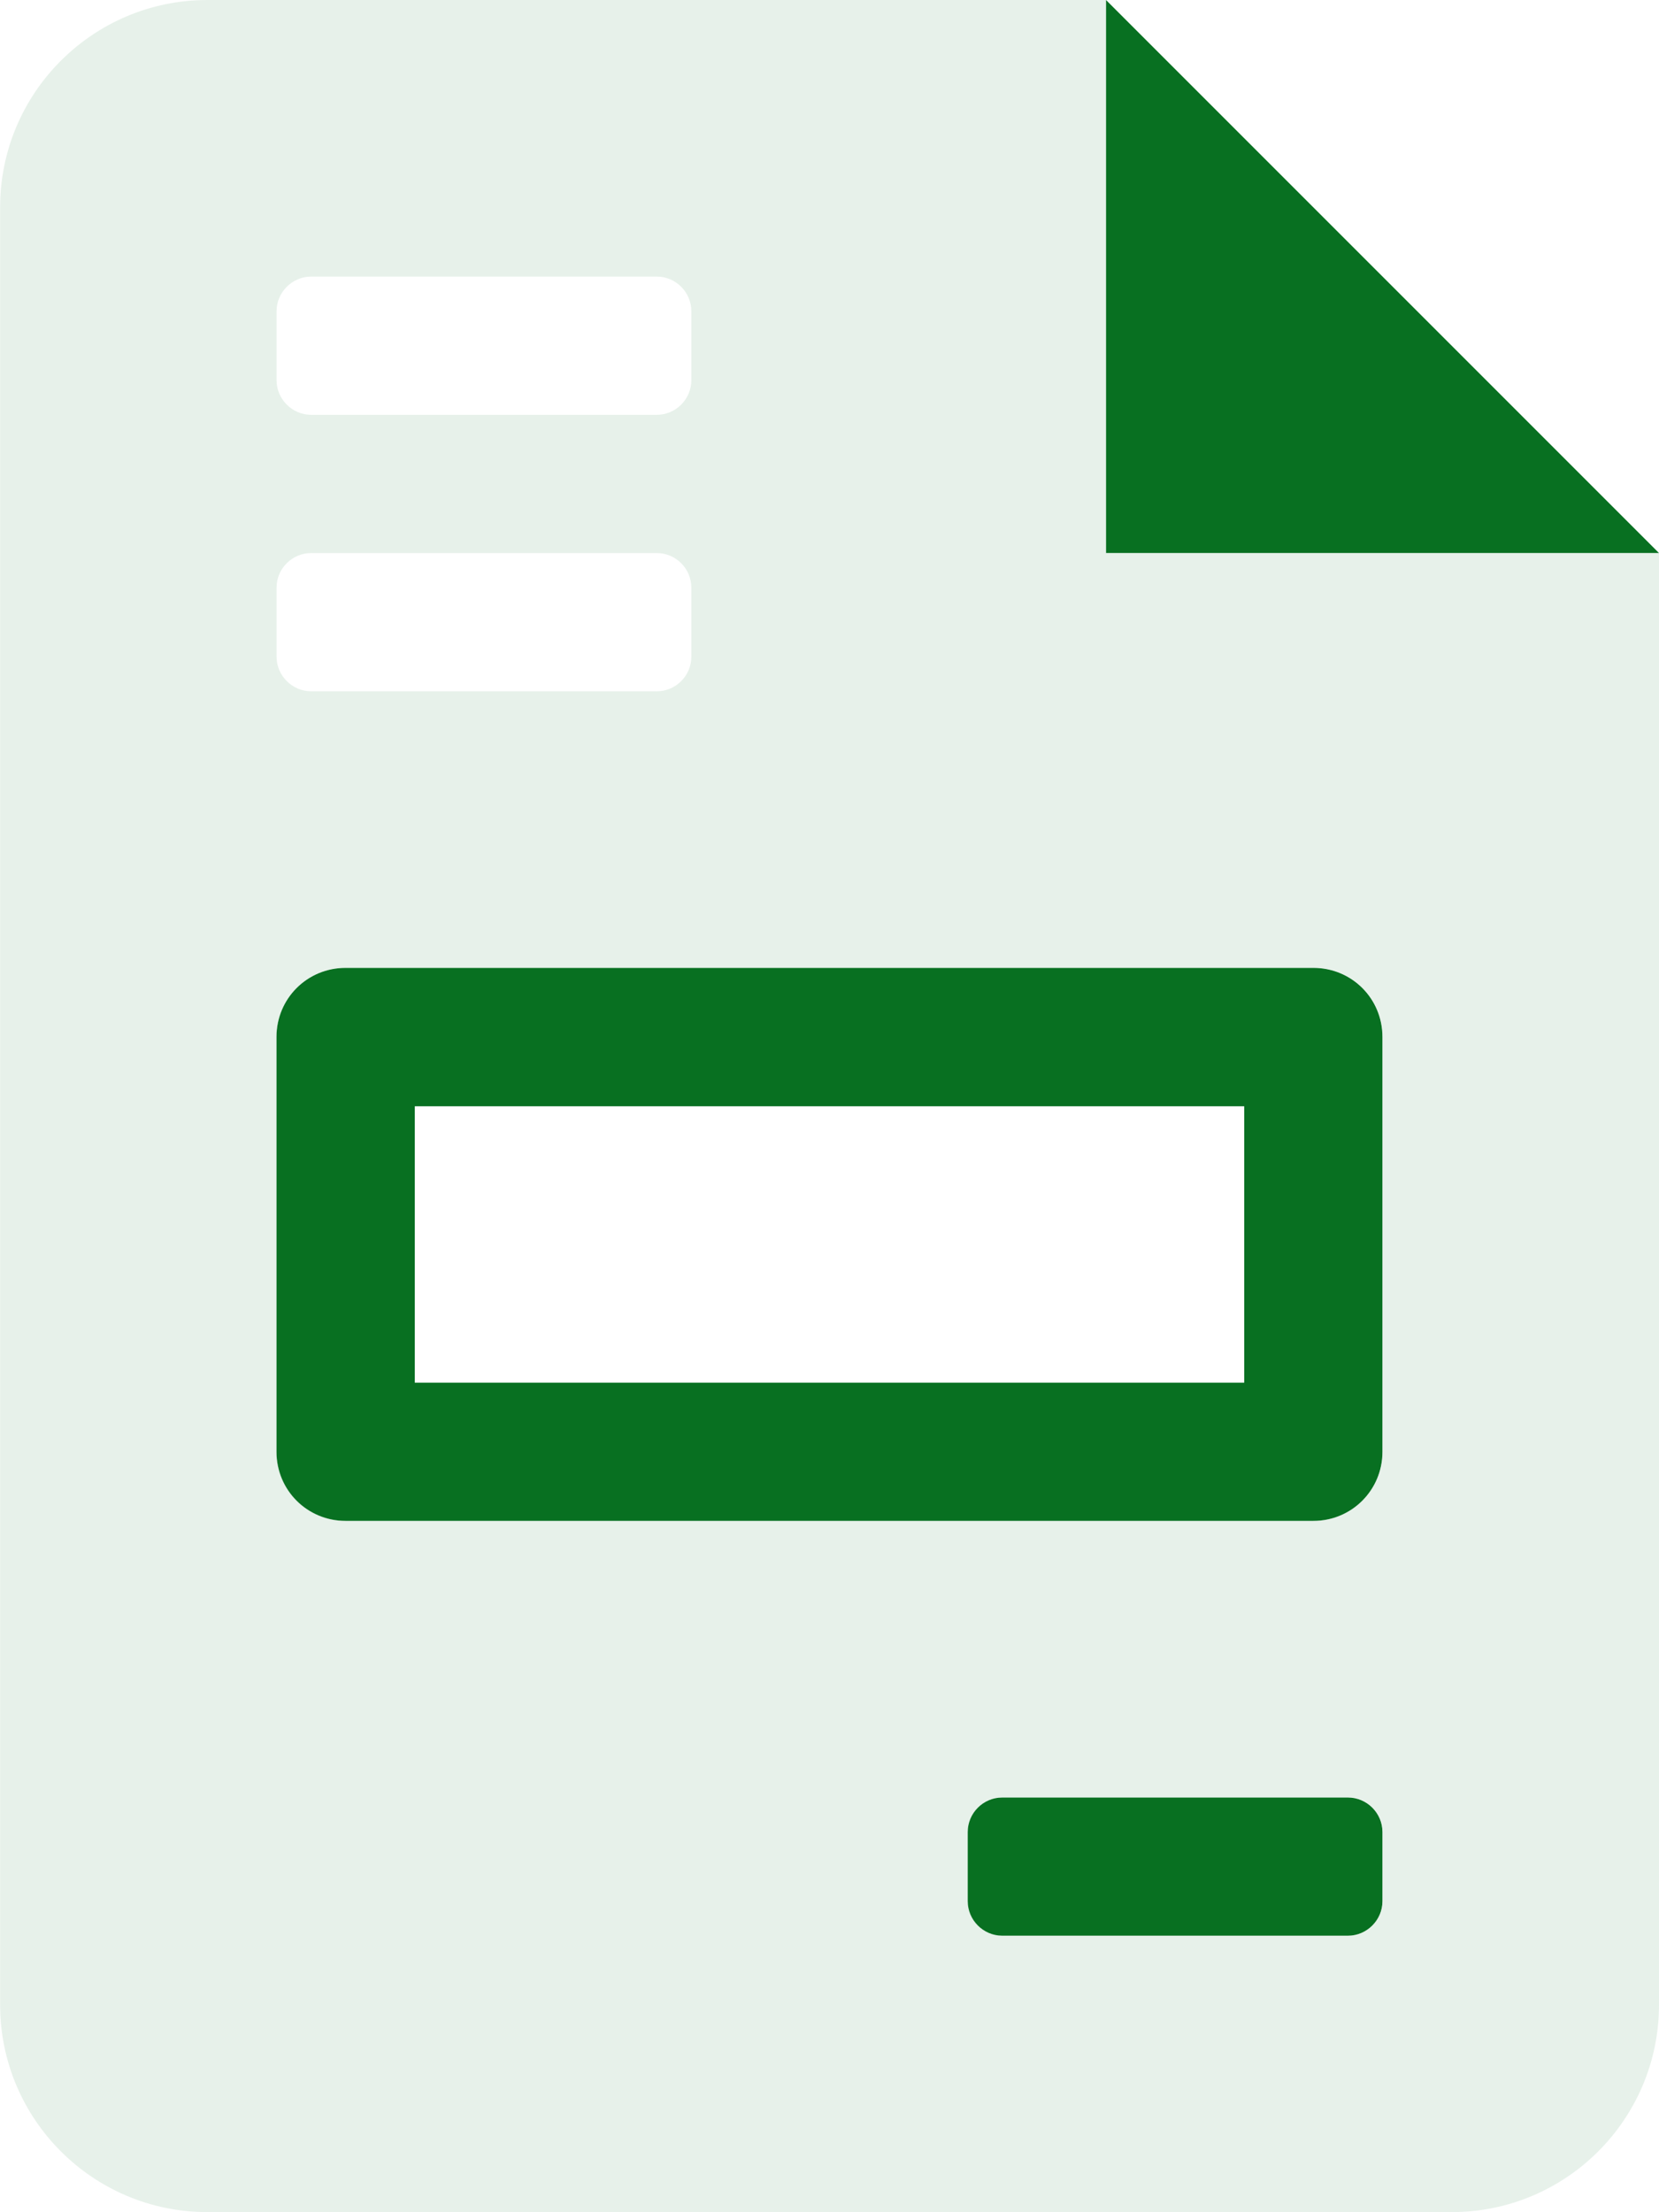
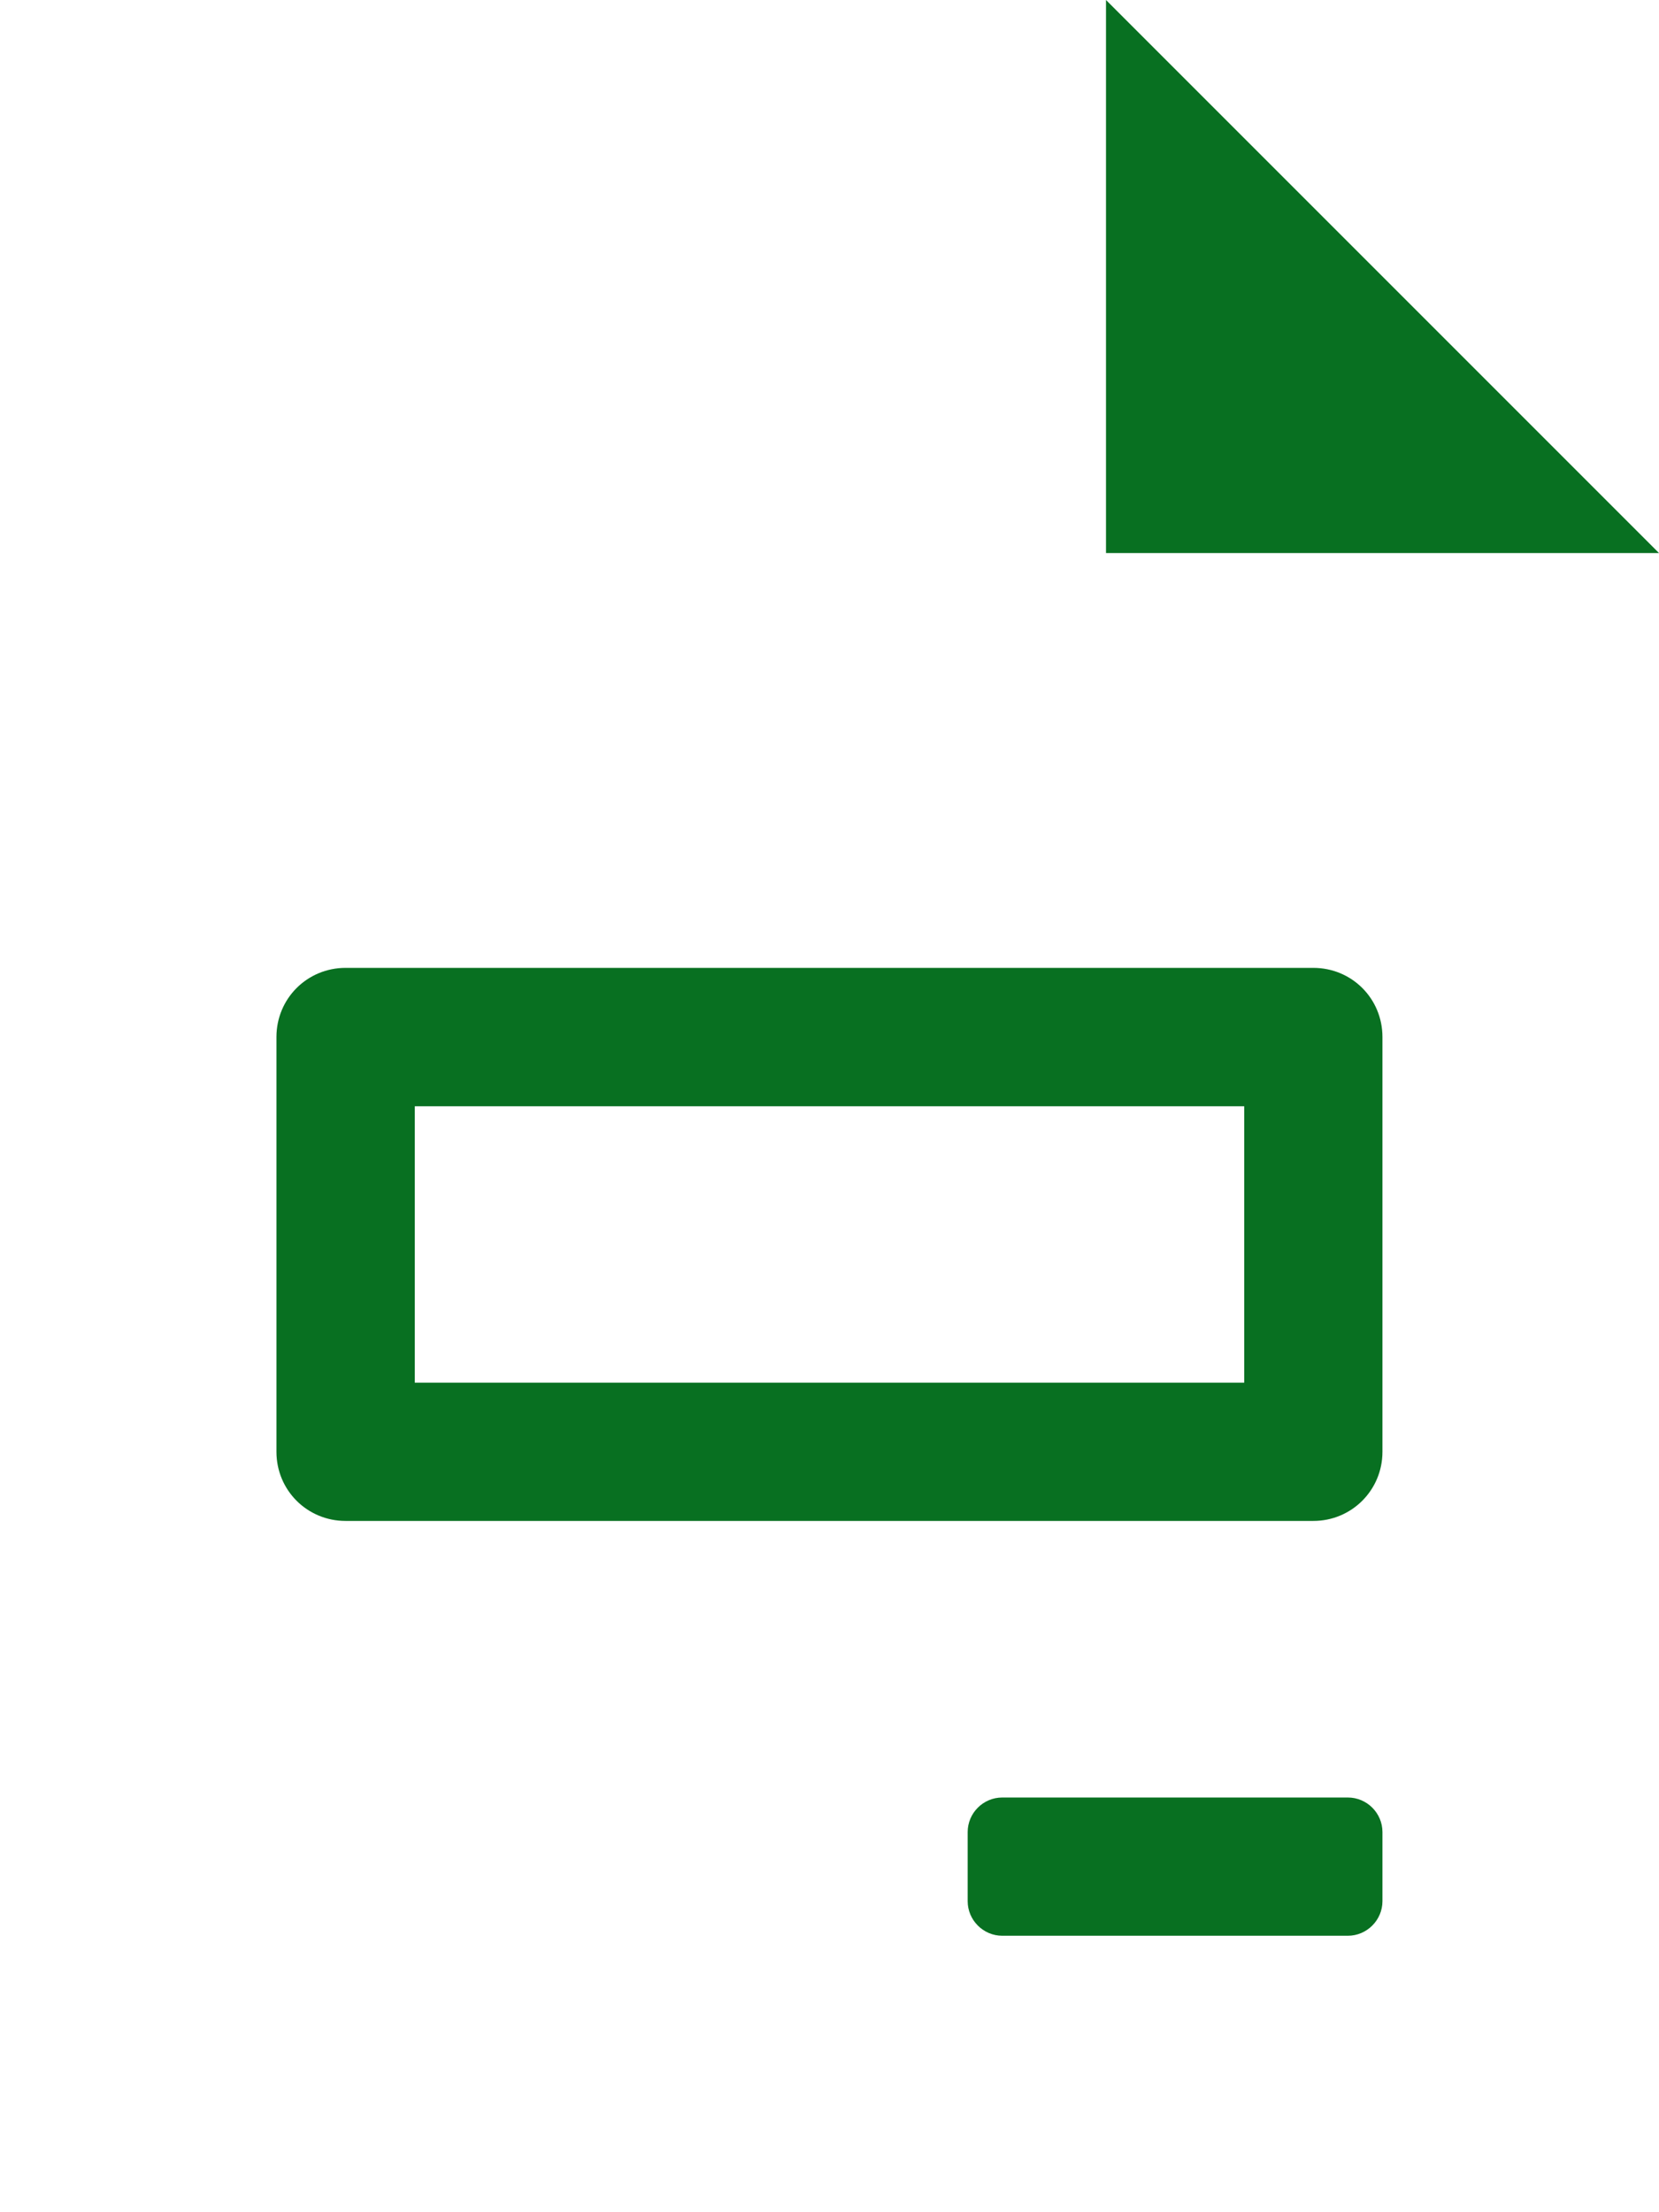
<svg xmlns="http://www.w3.org/2000/svg" xmlns:ns1="http://www.inkscape.org/namespaces/inkscape" xmlns:ns2="http://sodipodi.sourceforge.net/DTD/sodipodi-0.dtd" width="14.883mm" height="19.844mm" viewBox="0 0 14.883 19.844" version="1.1" id="svg902" ns1:version="1.1.1 (3bf5ae0d25, 2021-09-20)" ns2:docname="solicitud_factura3.svg">
  <ns2:namedview id="namedview904" pagecolor="#ffffff" bordercolor="#666666" borderopacity="1.0" ns1:pageshadow="2" ns1:pageopacity="0.0" ns1:pagecheckerboard="0" ns1:document-units="mm" showgrid="false" ns1:zoom="5.7869809" ns1:cx="-3.1104302" ns1:cy="28.944281" ns1:window-width="1920" ns1:window-height="1001" ns1:window-x="-9" ns1:window-y="-9" ns1:window-maximized="1" ns1:current-layer="layer1" />
  <defs id="defs899" />
  <g ns1:label="Capa 1" ns1:groupmode="layer" id="layer1" transform="translate(-73.392,-57.013)">
    <path class="fa-primary" d="m 83.314,57.013 v 4.961 h 4.961 z m 1.86,8.682 h -8.682 c -0.344,0 -0.62,0.275 -0.62,0.62 v 3.721 c 0,0.345 0.276,0.62 0.62,0.62 h 8.682 c 0.344,0 0.62,-0.276 0.62,-0.62 v -3.721 c 0,-0.345 -0.275,-0.62 -0.62,-0.62 z m -0.62,3.721 h -7.441 v -2.48 h 7.441 z m 0.93,3.721 h -3.101 c -0.171,0 -0.31,0.14 -0.31,0.31 v 0.62 c 0,0.17 0.14,0.31 0.31,0.31 h 3.101 c 0.17,0 0.31,-0.14 0.31,-0.31 v -0.62 c 0,-0.171 -0.14,-0.31 -0.31,-0.31 z" id="path6" style="fill:#087021;fill-opacity:1;stroke-width:0.039" />
-     <path class="fa-secondary" d="M 83.314,61.974 V 57.013 H 75.253 c -1.027,0 -1.86,0.833 -1.86,1.86 v 16.123 c 0,1.027 0.833,1.86 1.86,1.86 h 11.162 c 1.027,0 1.86,-0.833 1.86,-1.86 V 61.974 Z m -7.441,-2.17 c 0,-0.169 0.141,-0.31 0.31,-0.31 h 3.101 c 0.171,0 0.31,0.141 0.31,0.31 v 0.62 c 0,0.17 -0.14,0.31 -0.31,0.31 h -3.101 c -0.169,0 -0.31,-0.14 -0.31,-0.31 z m 0,2.48 c 0,-0.171 0.141,-0.31 0.31,-0.31 h 3.101 c 0.171,0 0.31,0.14 0.31,0.31 v 0.62 c 0,0.171 -0.14,0.31 -0.31,0.31 h -3.101 c -0.169,0 -0.31,-0.14 -0.31,-0.31 z m 9.922,11.782 c 0,0.17 -0.14,0.31 -0.31,0.31 h -3.101 c -0.171,0 -0.31,-0.14 -0.31,-0.31 v -0.62 c 0,-0.17 0.14,-0.31 0.31,-0.31 h 3.101 c 0.17,0 0.31,0.14 0.31,0.31 z m 0,-4.031 c 0,0.344 -0.276,0.62 -0.62,0.62 h -8.682 c -0.344,0 -0.62,-0.275 -0.62,-0.62 v -3.721 c 0,-0.345 0.276,-0.62 0.62,-0.62 h 8.682 c 0.345,0 0.62,0.275 0.62,0.62 z" id="path8" style="opacity:0.4;fill:#c4ddca;fill-opacity:1;stroke-width:0.039" />
  </g>
</svg>